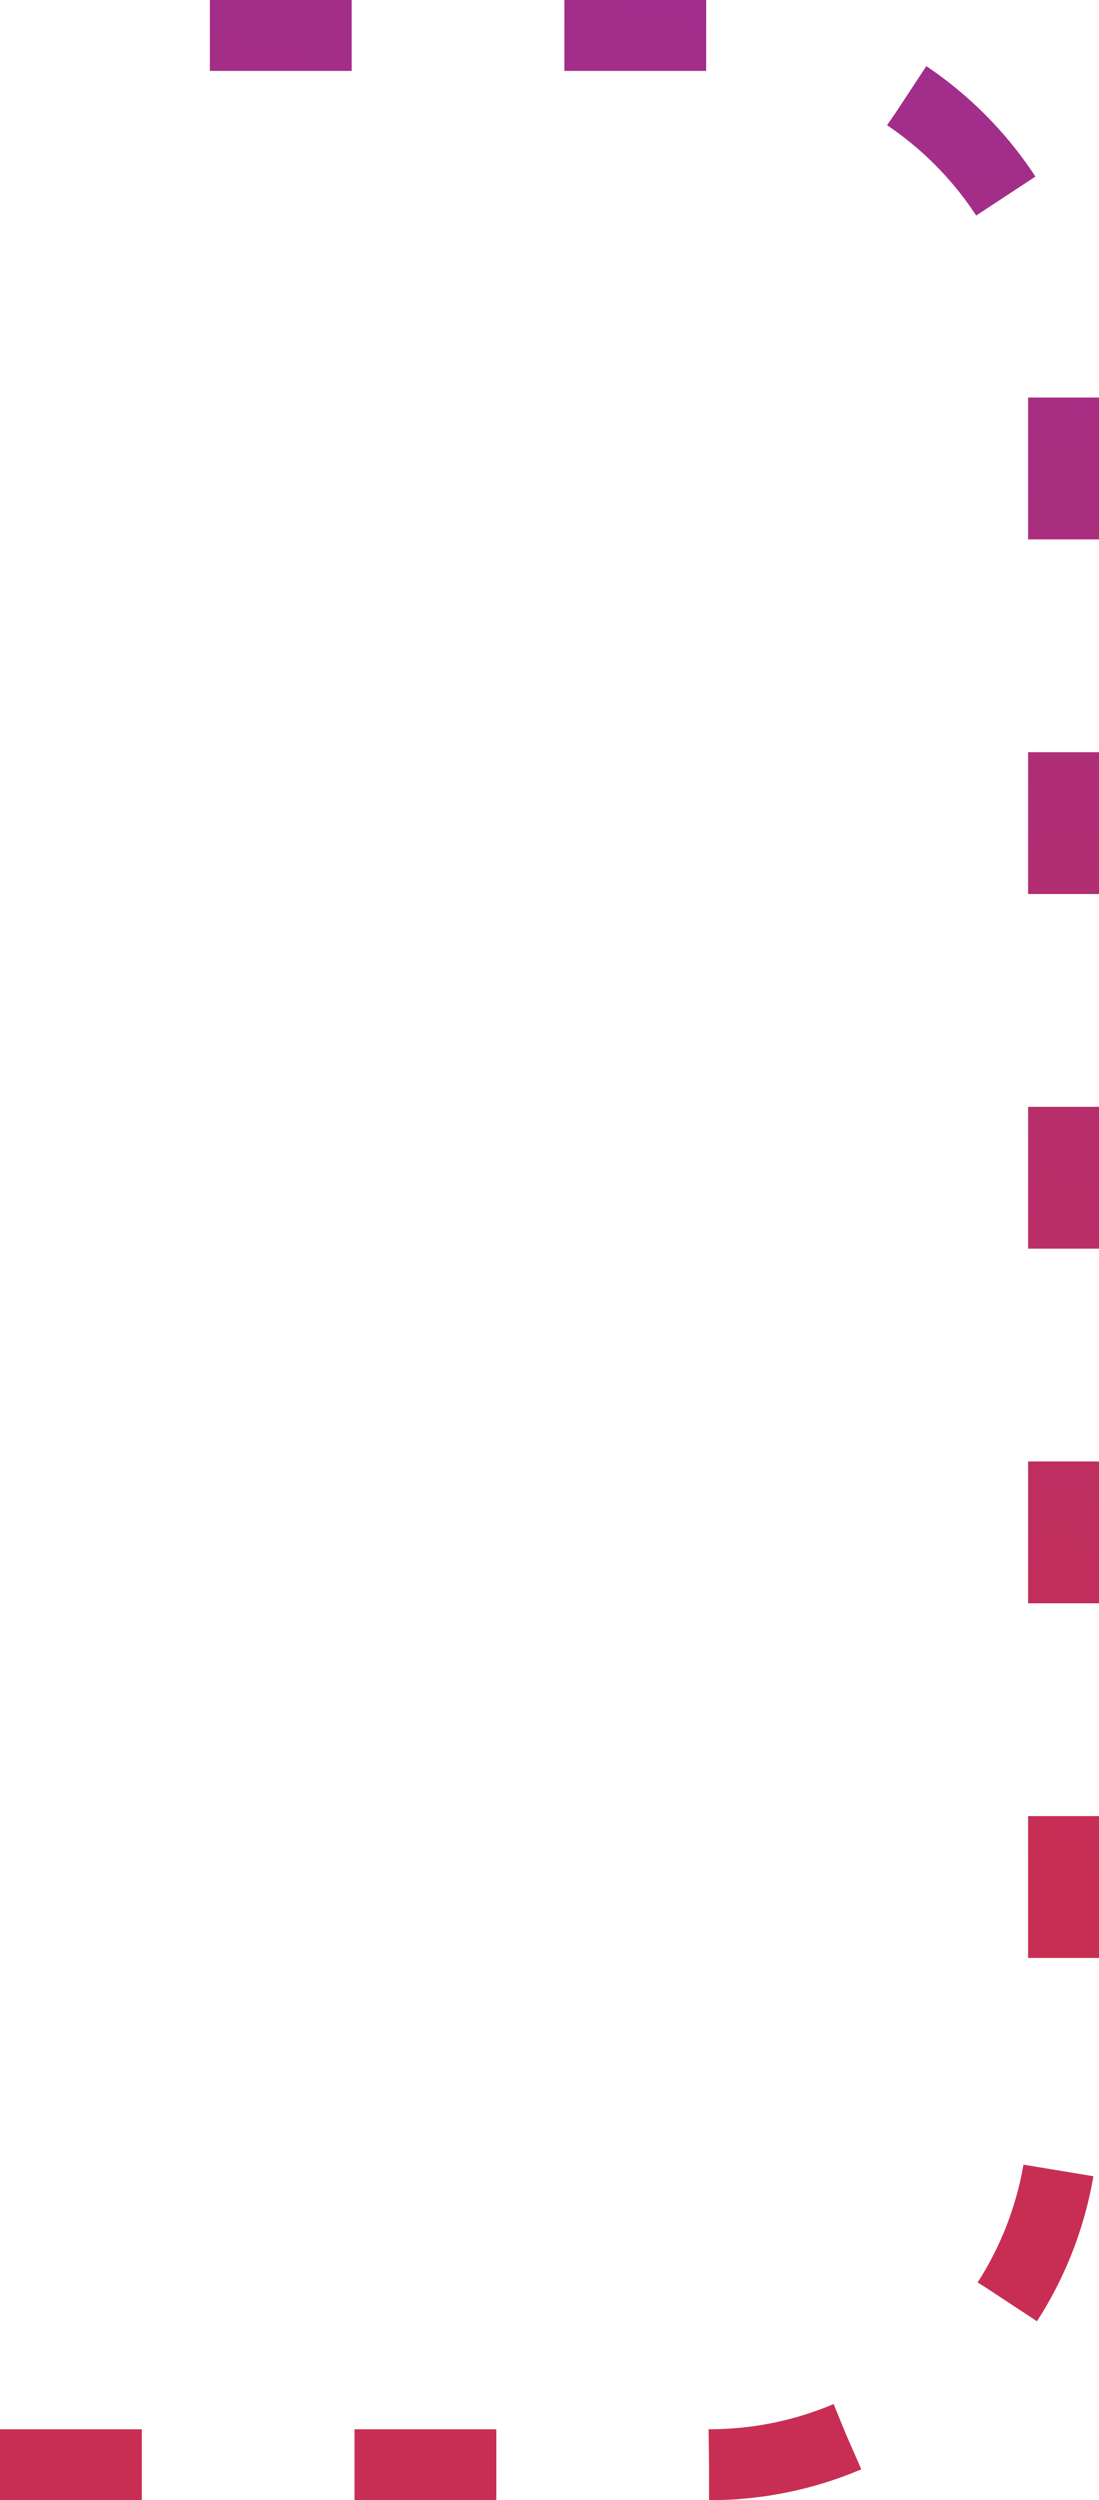
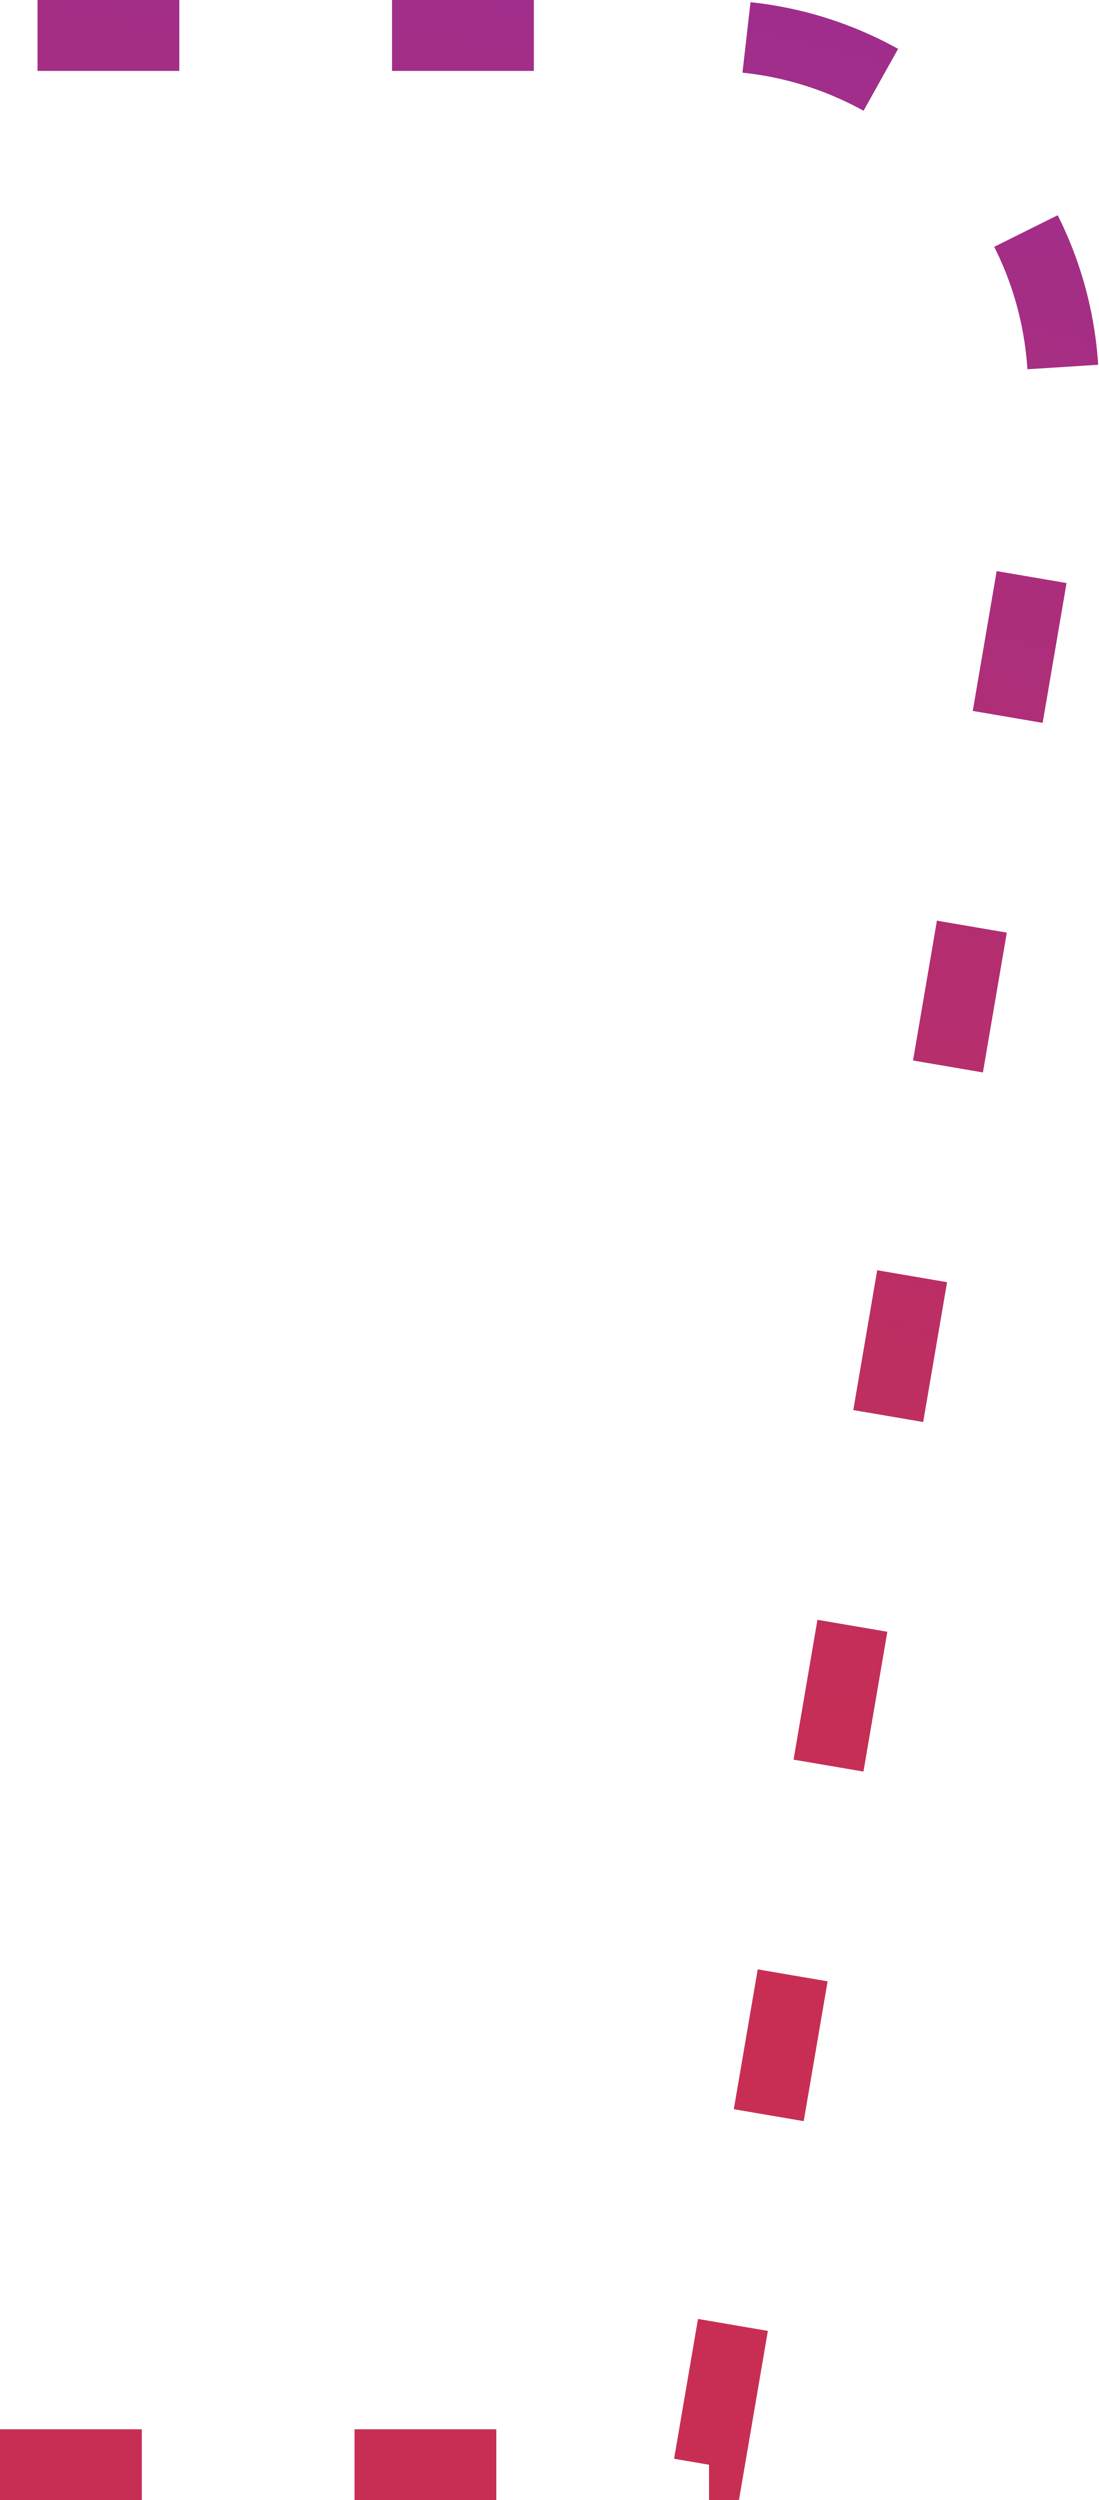
<svg xmlns="http://www.w3.org/2000/svg" width="62" height="141" viewBox="0 0 62 141" fill="none">
-   <path d="M-1.64093e-06 139L40 139C51.046 139 60 130.046 60 119L60 22C60 10.954 51.046 2 40 2L0 2" stroke="url(#paint0_linear_626_6355)" stroke-width="4" stroke-dasharray="8 12" />
+   <path d="M-1.64093e-06 139L40 139L60 22C60 10.954 51.046 2 40 2L0 2" stroke="url(#paint0_linear_626_6355)" stroke-width="4" stroke-dasharray="8 12" />
  <defs>
    <linearGradient id="paint0_linear_626_6355" x1="117.499" y1="-79.327" x2="70.01" y2="108.906" gradientUnits="userSpaceOnUse">
      <stop stop-color="#792DC3" />
      <stop offset="1" stop-color="#C82E53" />
    </linearGradient>
  </defs>
</svg>